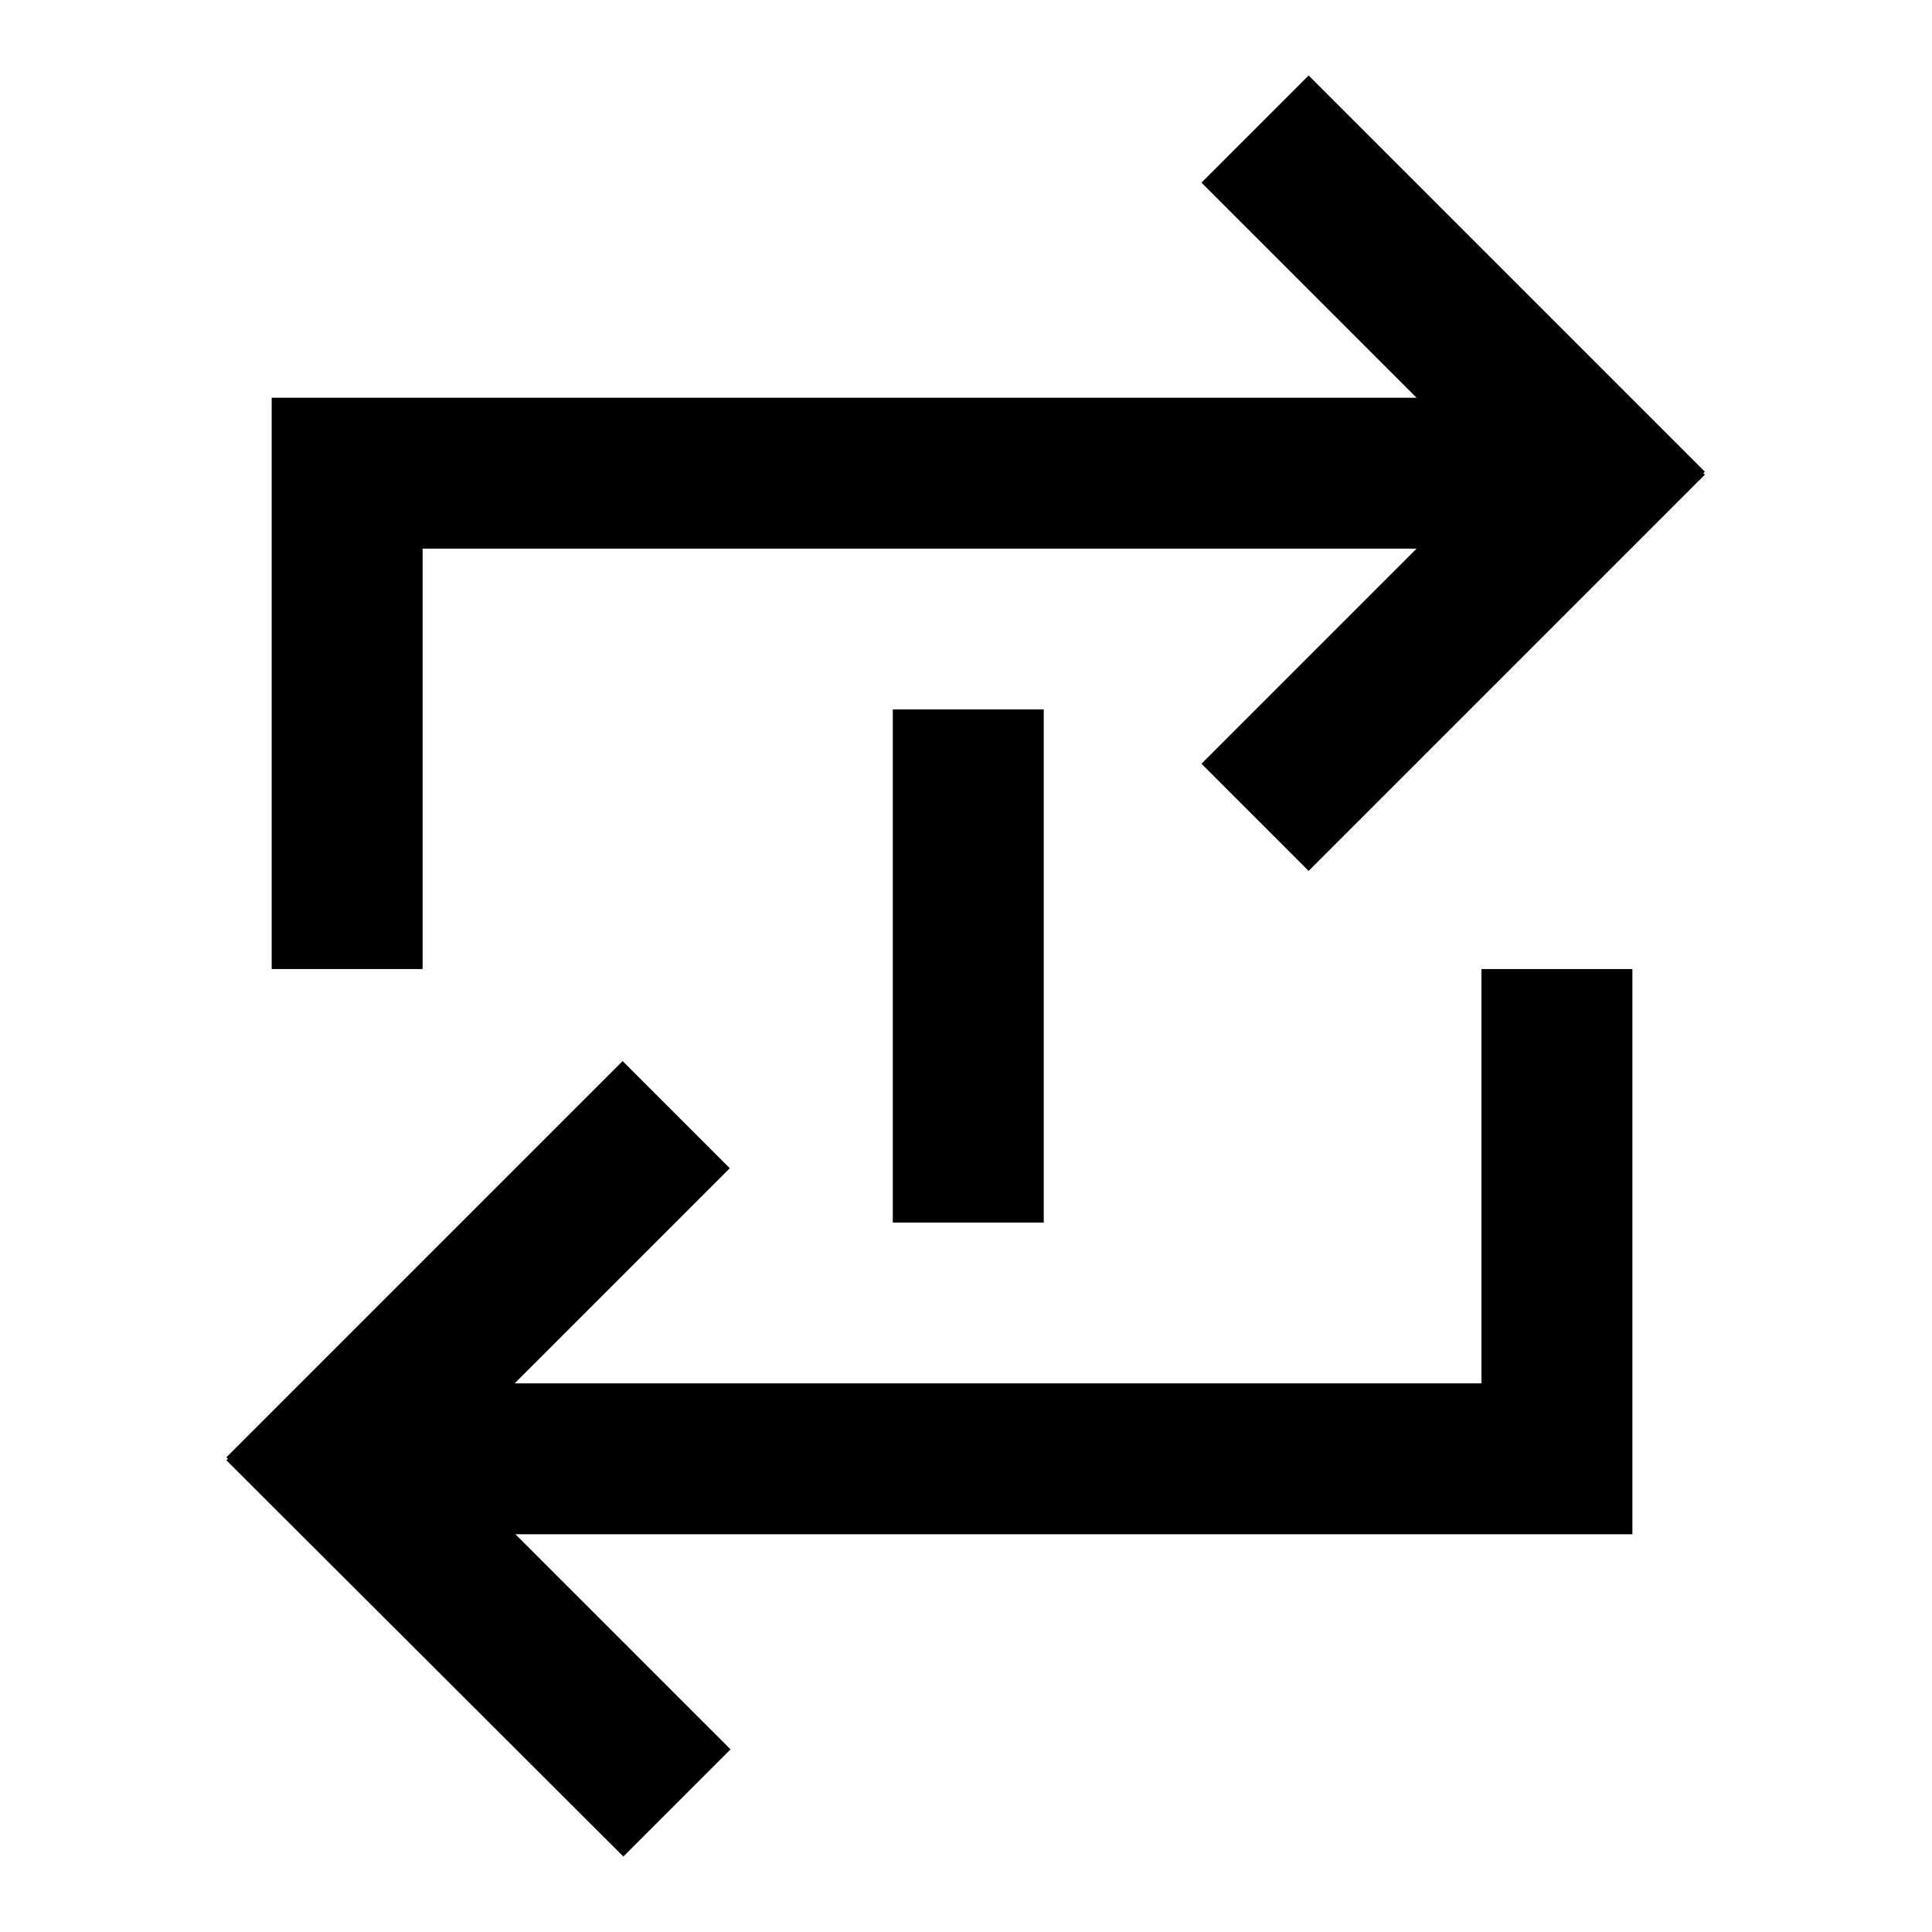
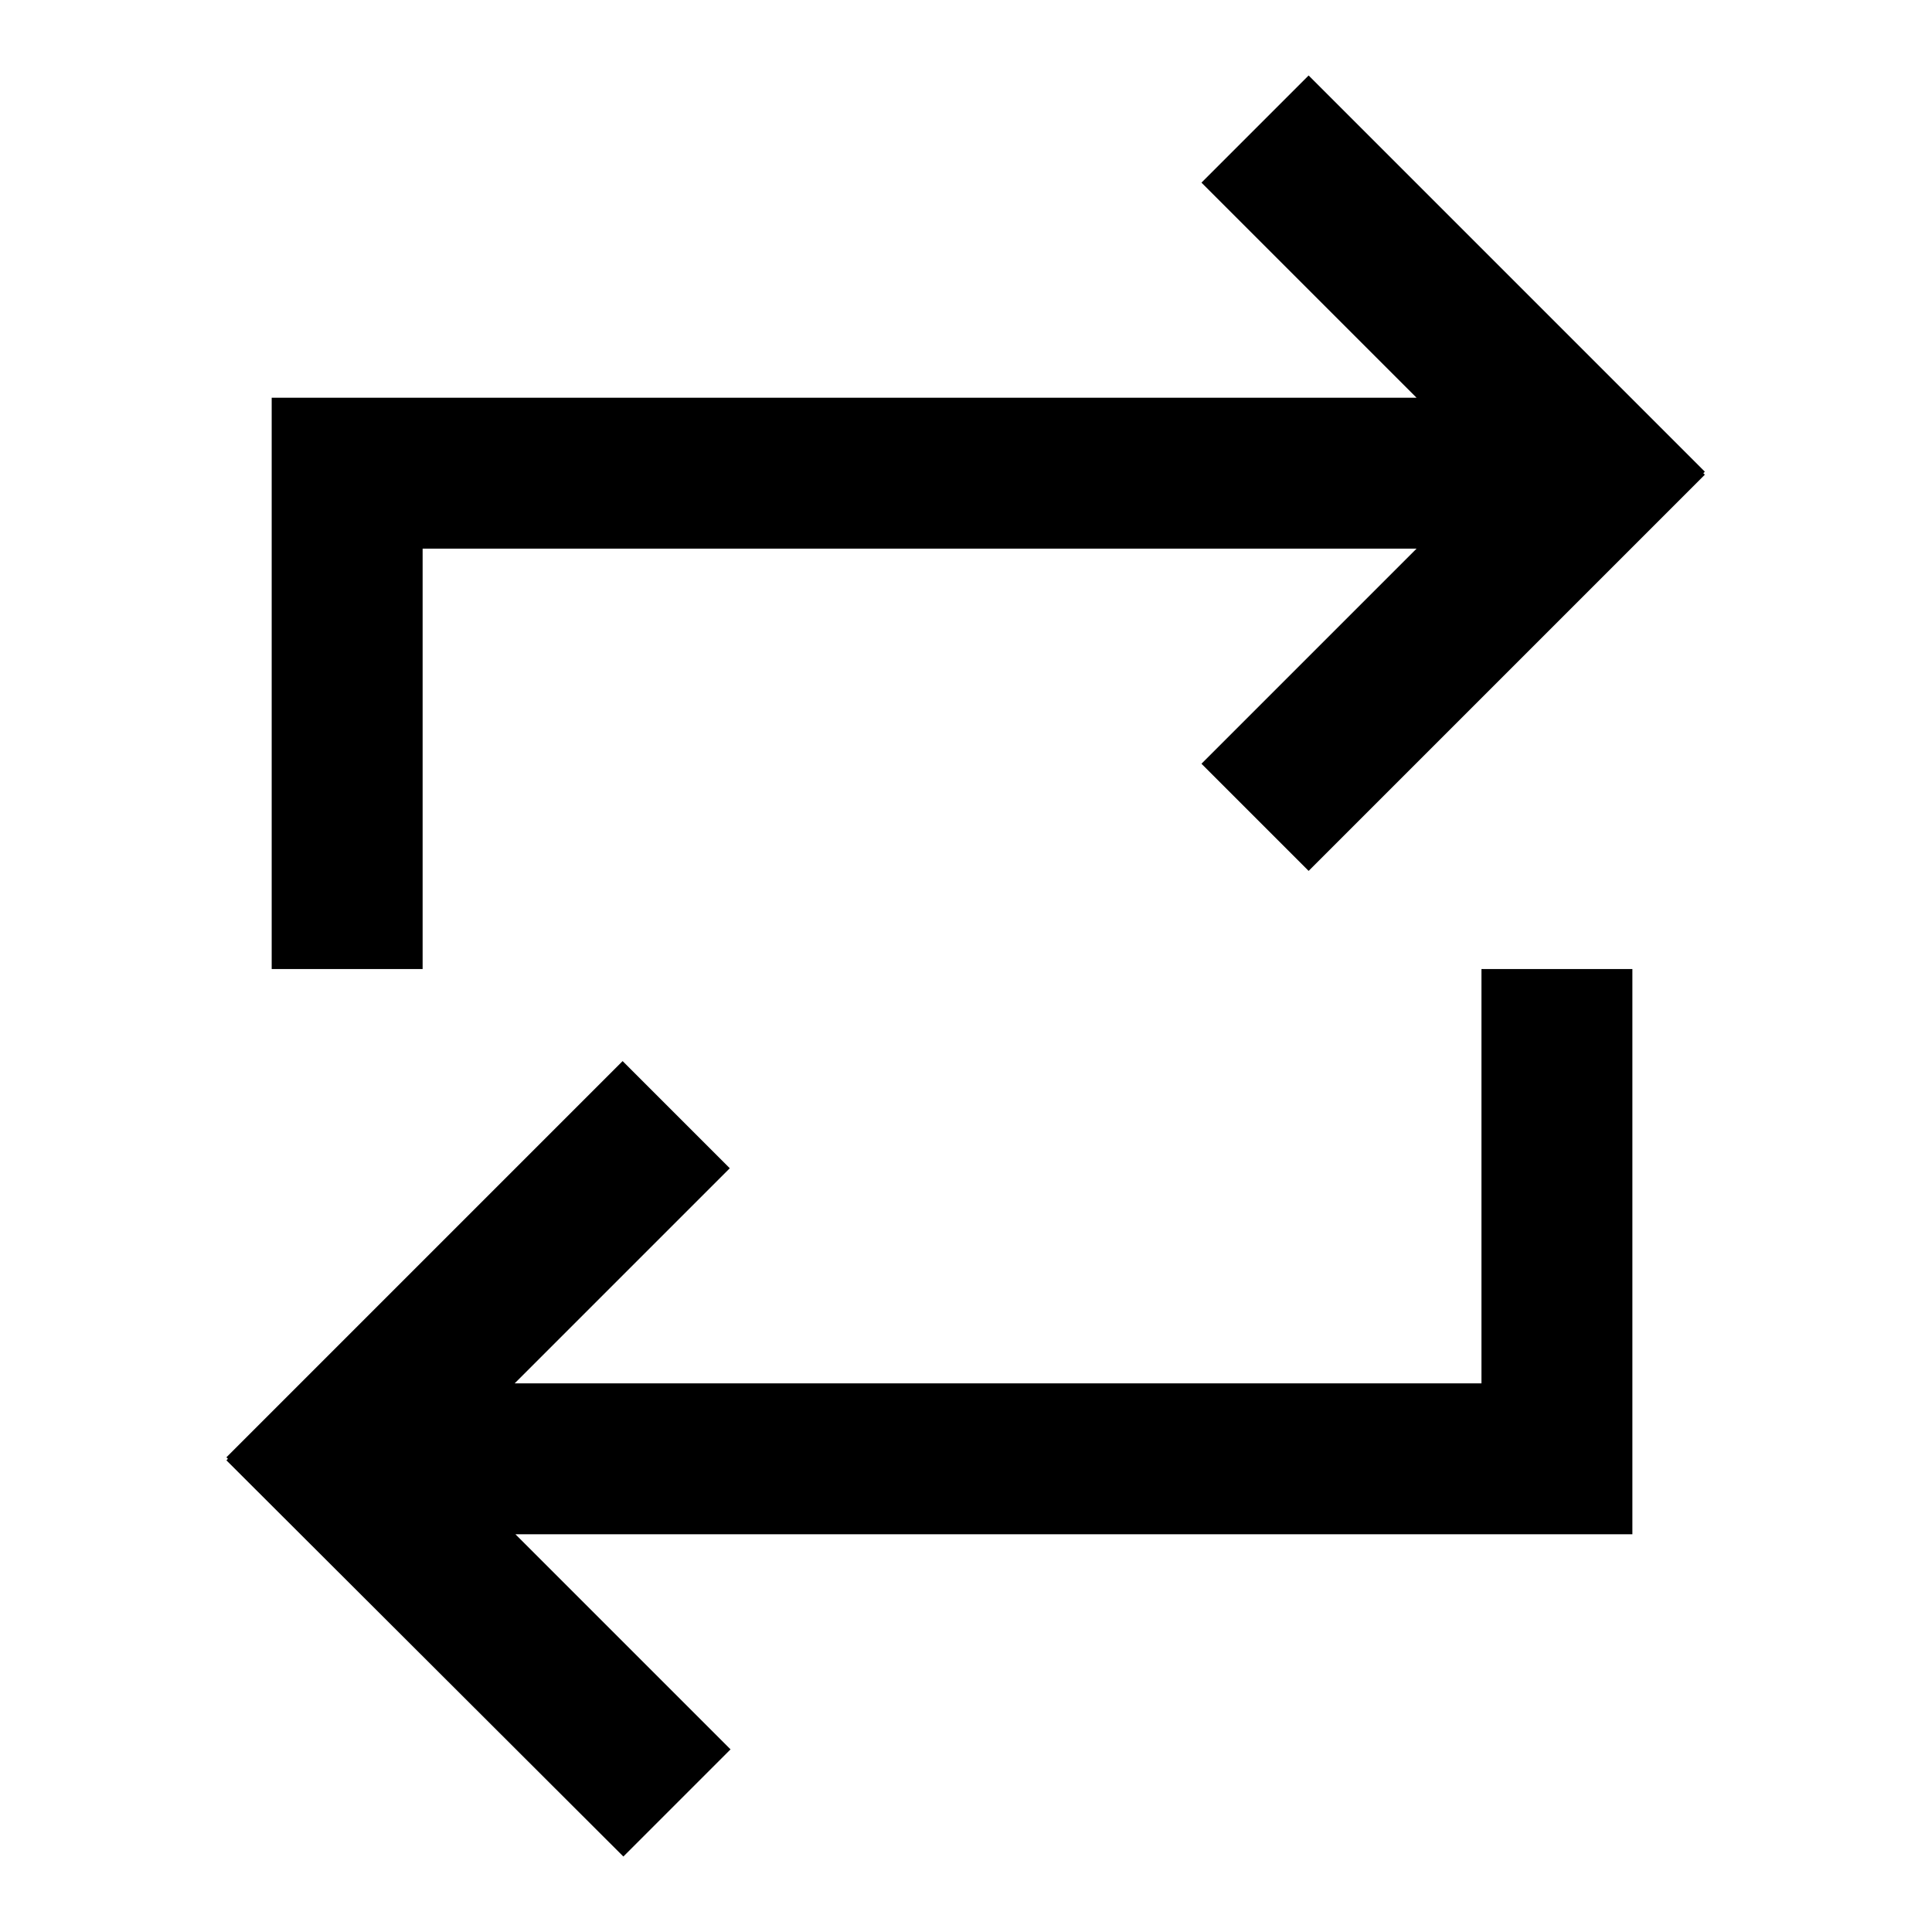
<svg xmlns="http://www.w3.org/2000/svg" version="1.1" x="0px" y="0px" viewBox="0 0 256 256" enable-background="new 0 0 256 256" xml:space="preserve">
  <g>
    <path fill="#000000" d="M225.9,62.5L173.4,10l-14.2,14.2l28.5,28.5H36v75.7h20V72.7h131.7l-28.5,28.5l14.2,14.2l52.5-52.5l-0.2-0.2 L225.9,62.5z M196.2,183.3h-128l28.5-28.5l-14.2-14.2l-52.5,52.5l0.2,0.2l-0.2,0.2L82.6,246l14.2-14.2l-28.5-28.5h148v-74.9h-20 V183.3z" />
-     <path fill="#000000" d="M118.3,94h20V162h-20V94z" />
  </g>
</svg>